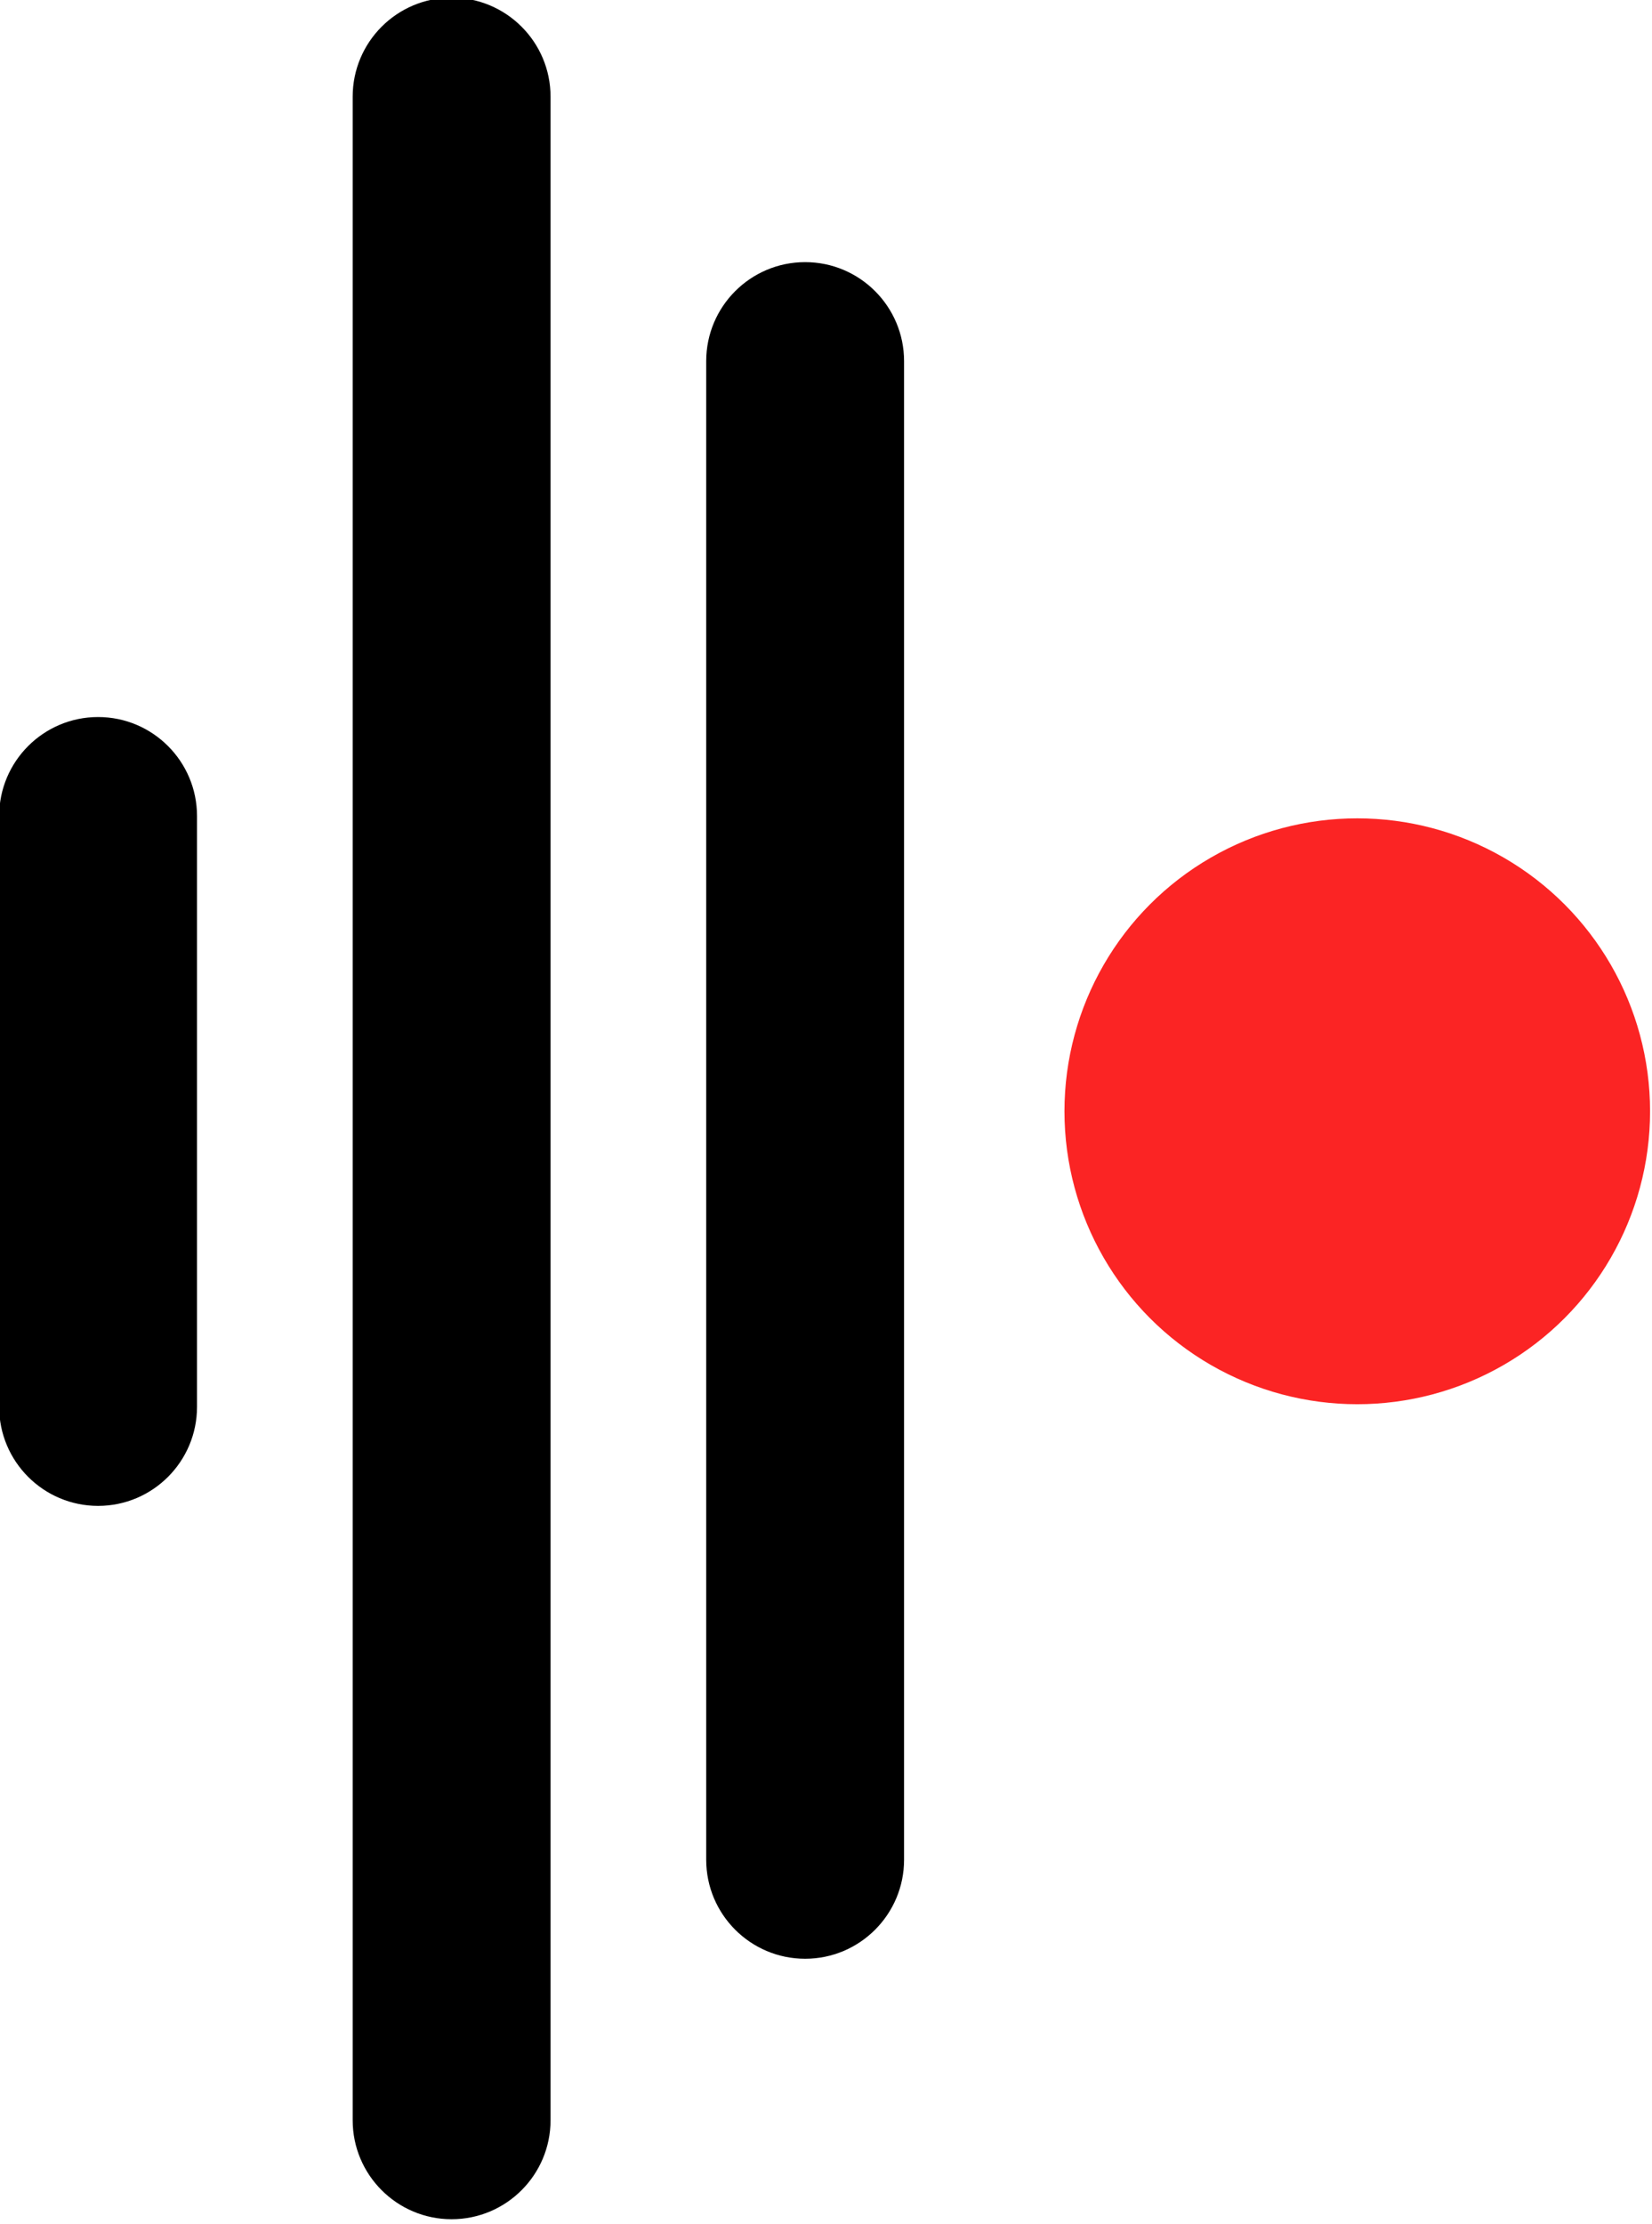
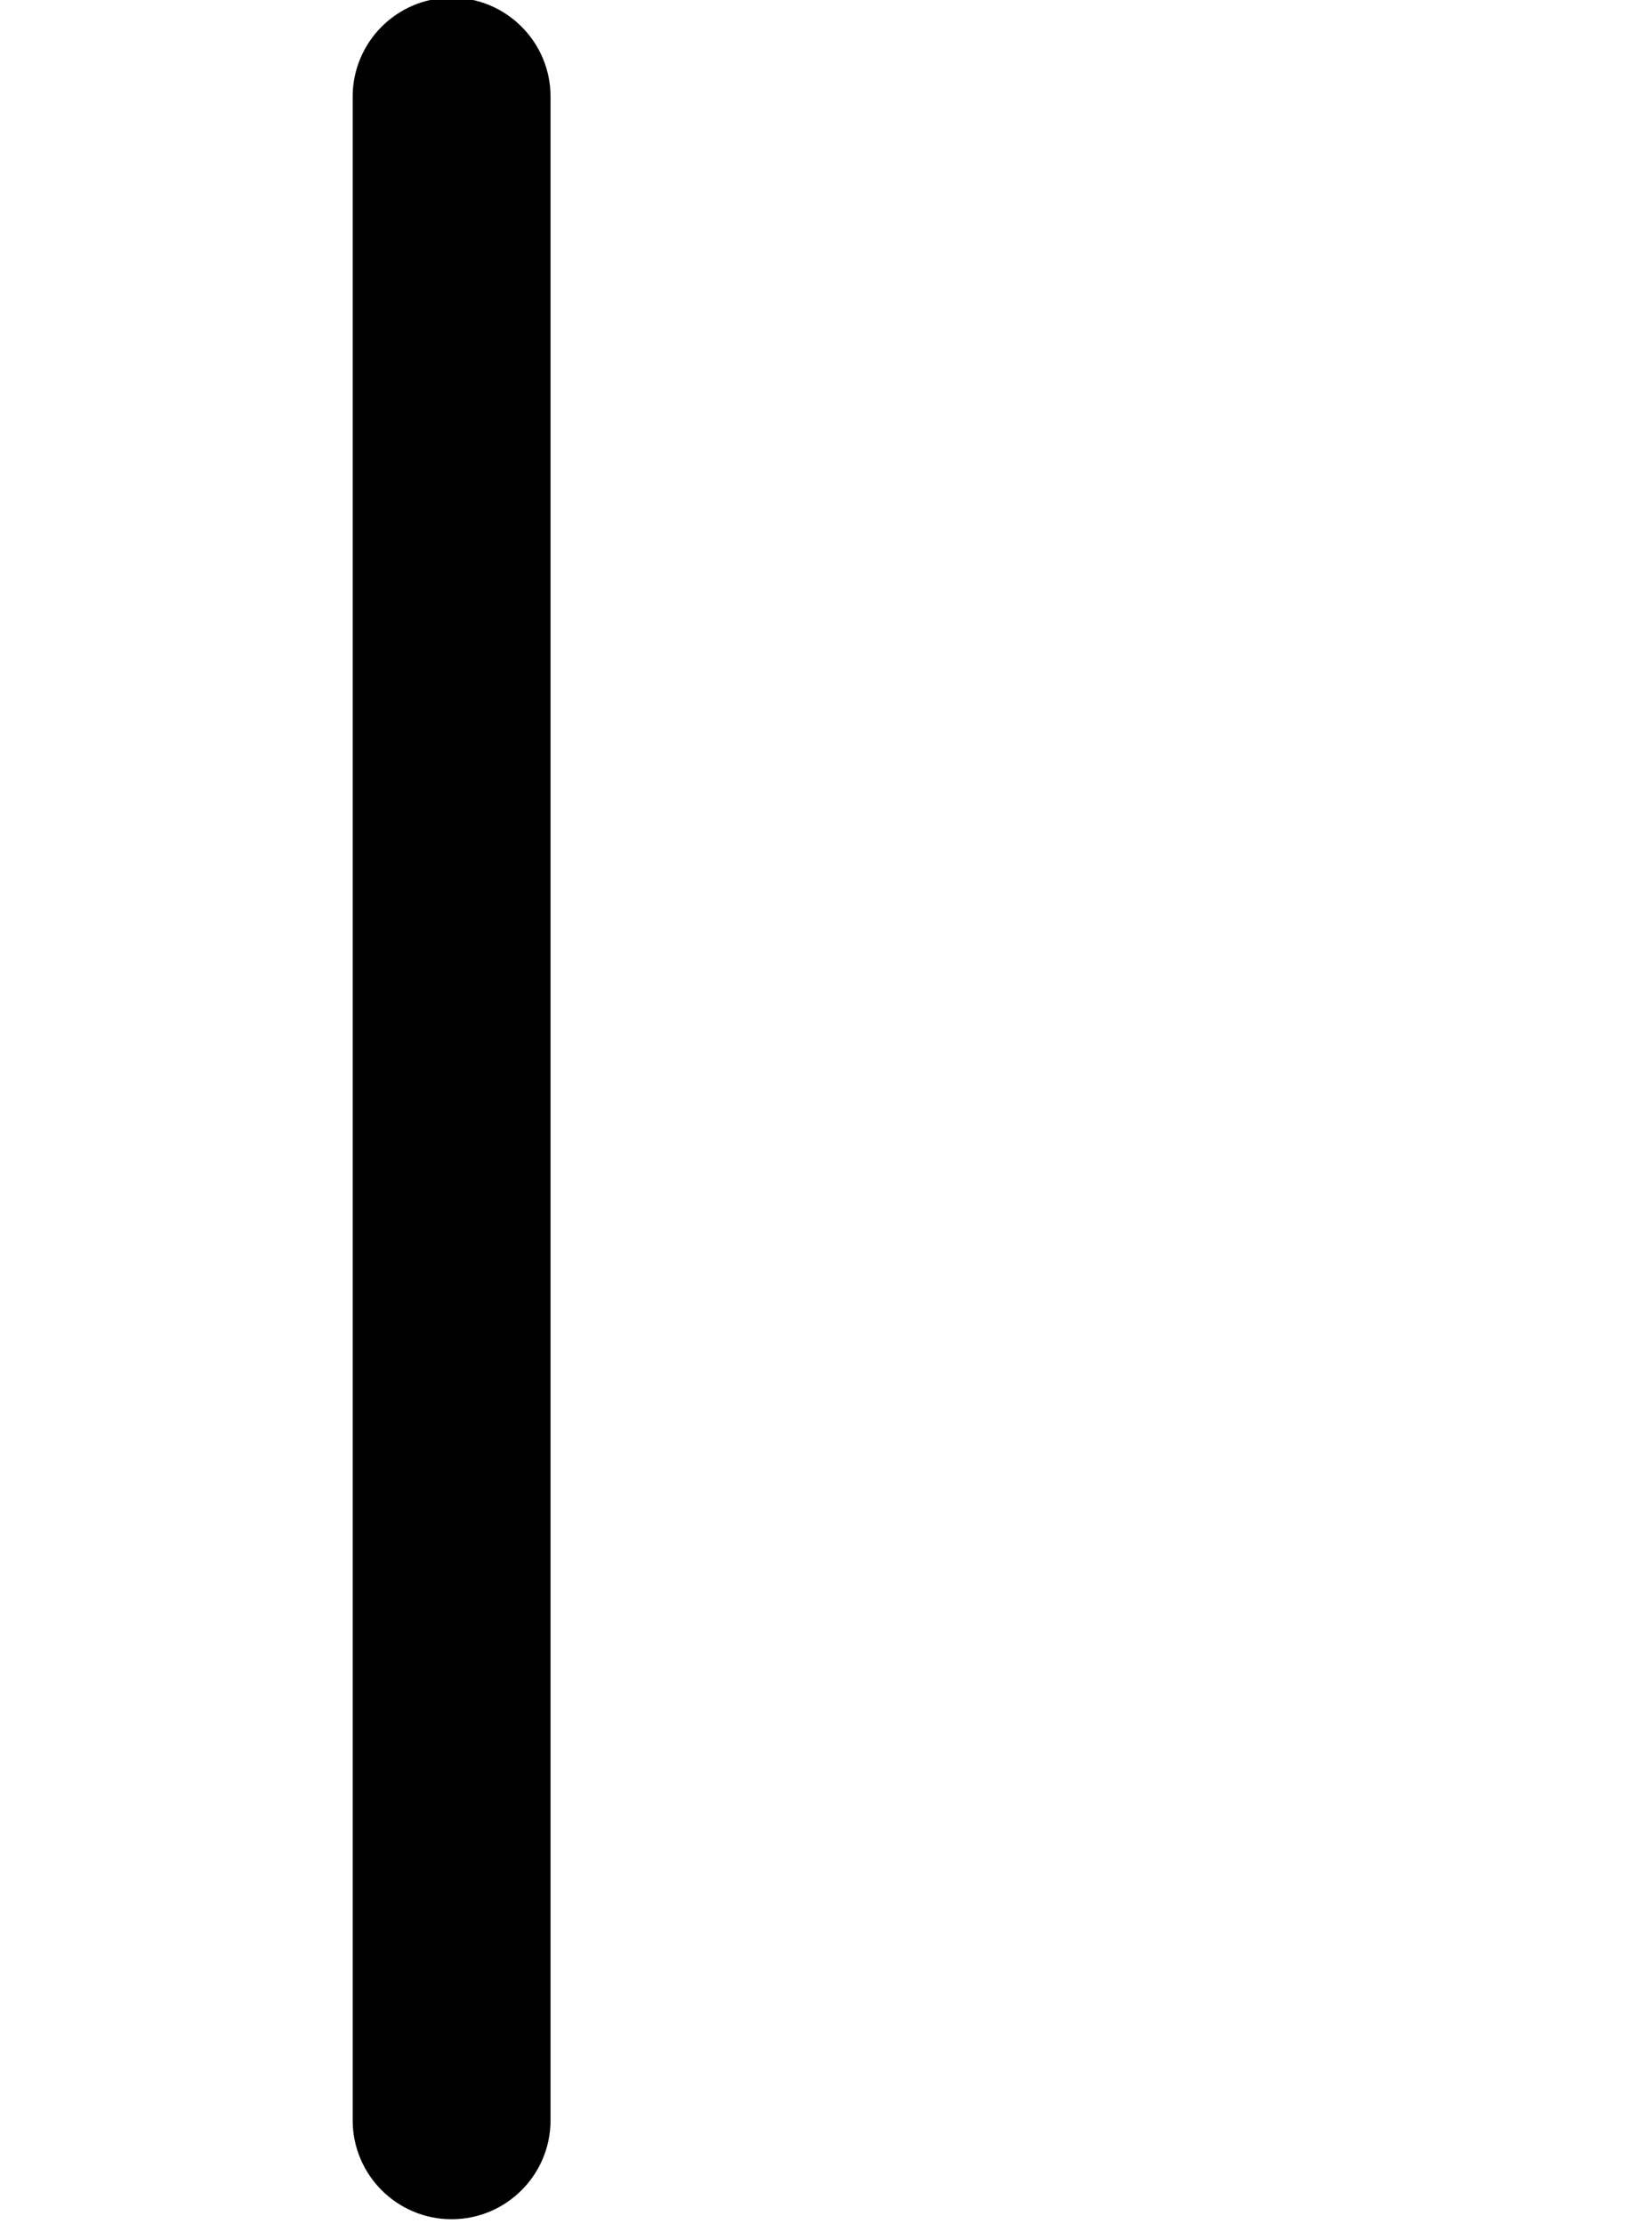
<svg xmlns="http://www.w3.org/2000/svg" width="100%" height="100%" viewBox="0 0 634 853" version="1.1" xml:space="preserve" style="fill-rule:evenodd;clip-rule:evenodd;stroke-linejoin:round;stroke-miterlimit:2;">
  <g transform="matrix(1,0,0,1,-706,-1337)">
    <g transform="matrix(1,0,0,1,0,1150)">
      <g id="Logo" transform="matrix(1,0,0,1,-8.784,73.333)">
        <g transform="matrix(5.427,0,0,5.427,-4309.15,-1582.01)">
-           <circle cx="1021.71" cy="391" r="20.706" style="fill:rgb(251,36,36);" />
-         </g>
+           </g>
        <g transform="matrix(-5.427,0,0,9.168,8405.04,-2013.41)">
          <g transform="matrix(-0.318,0,0,0.766,1558.41,65.058)">
            <path d="M567,223.233C567,220.249 557.142,217.827 545,217.827C532.858,217.827 523,220.249 523,223.233L523,333.767C523,336.751 532.858,339.173 545,339.173C557.142,339.173 567,336.751 567,333.767L567,223.233Z" />
          </g>
          <g transform="matrix(-0.318,0,0,0.272,1583.41,202.763)">
-             <path d="M567,233.063C567,224.654 557.142,217.827 545,217.827C532.858,217.827 523,224.654 523,233.063L523,323.937C523,332.346 532.858,339.173 545,339.173C557.142,339.173 567,332.346 567,323.937L567,233.063Z" />
-           </g>
+             </g>
          <g transform="matrix(-0.318,0,0,0.585,1533.41,115.55)">
-             <path d="M567,224.908C567,221 557.142,217.827 545,217.827C532.858,217.827 523,221 523,224.908L523,332.092C523,336 532.858,339.173 545,339.173C557.142,339.173 567,336 567,332.092L567,224.908Z" />
-           </g>
+             </g>
        </g>
      </g>
    </g>
  </g>
</svg>